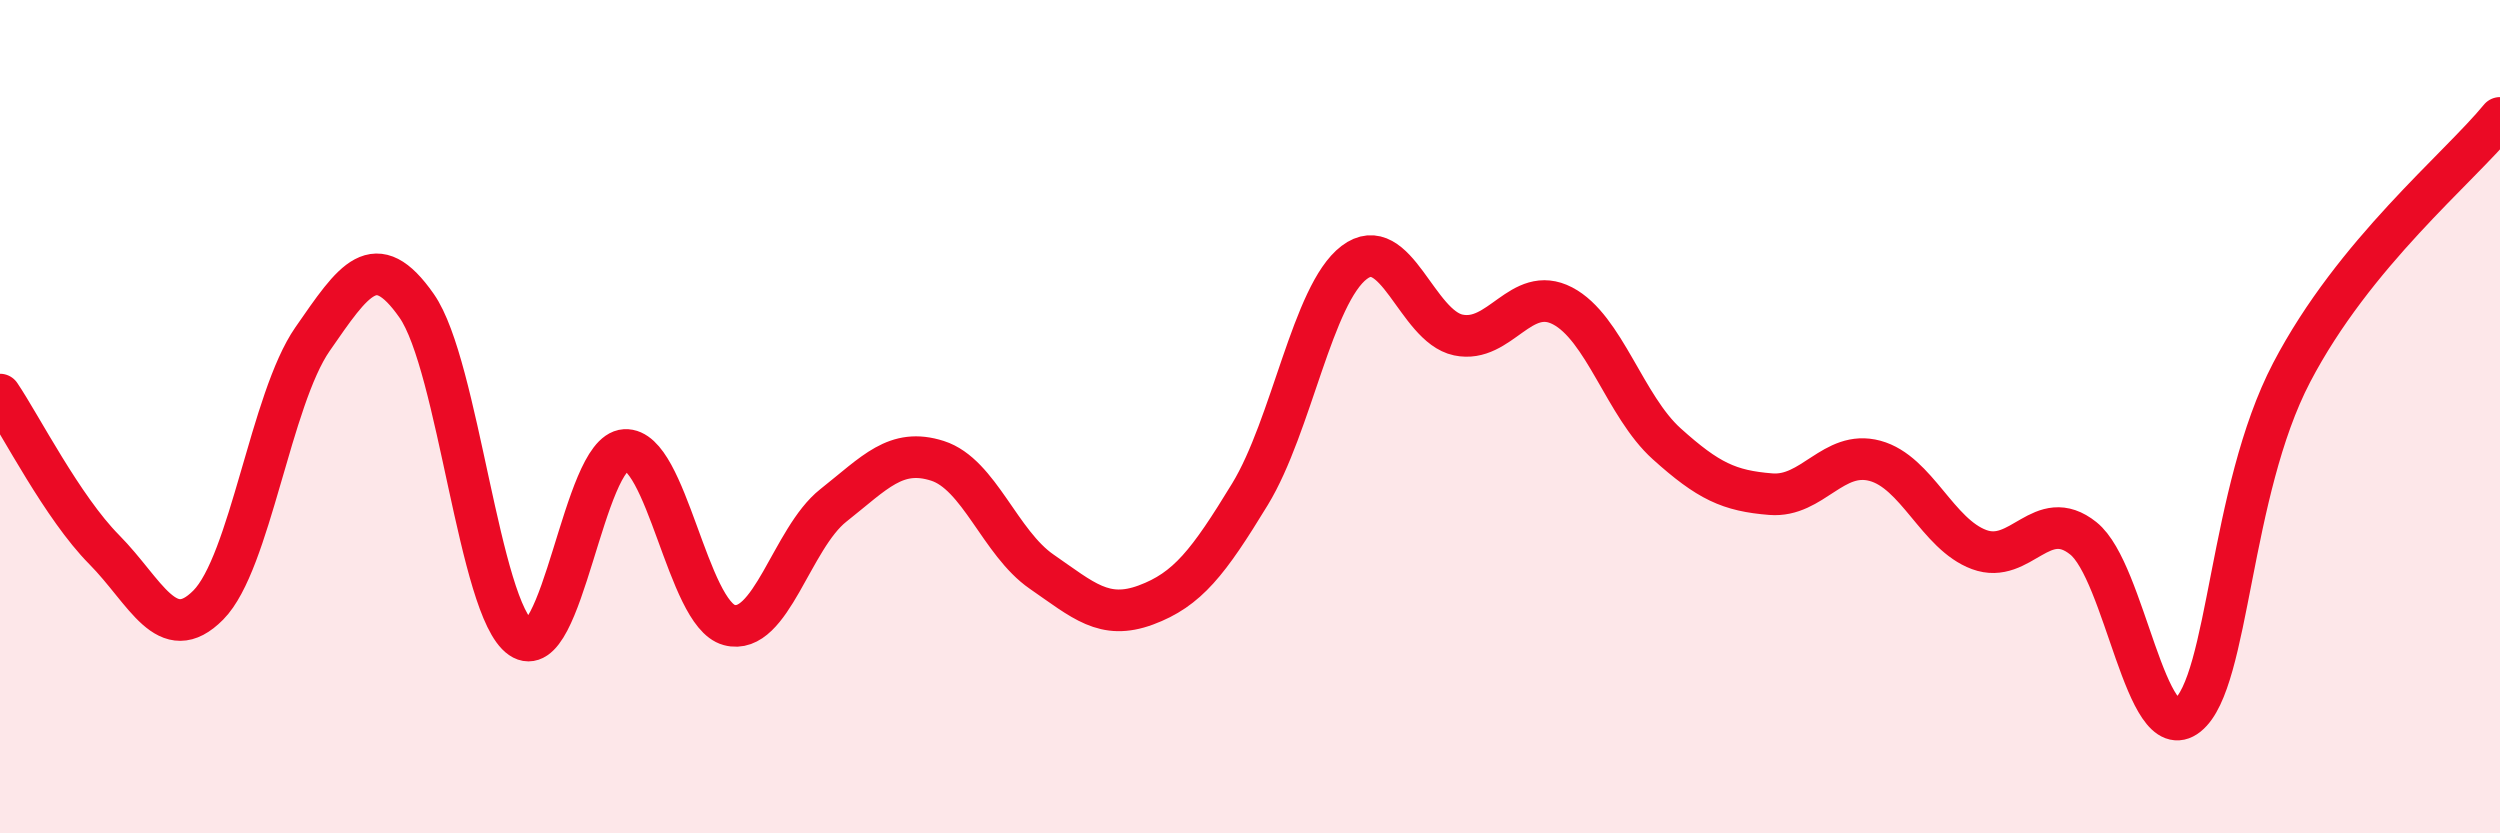
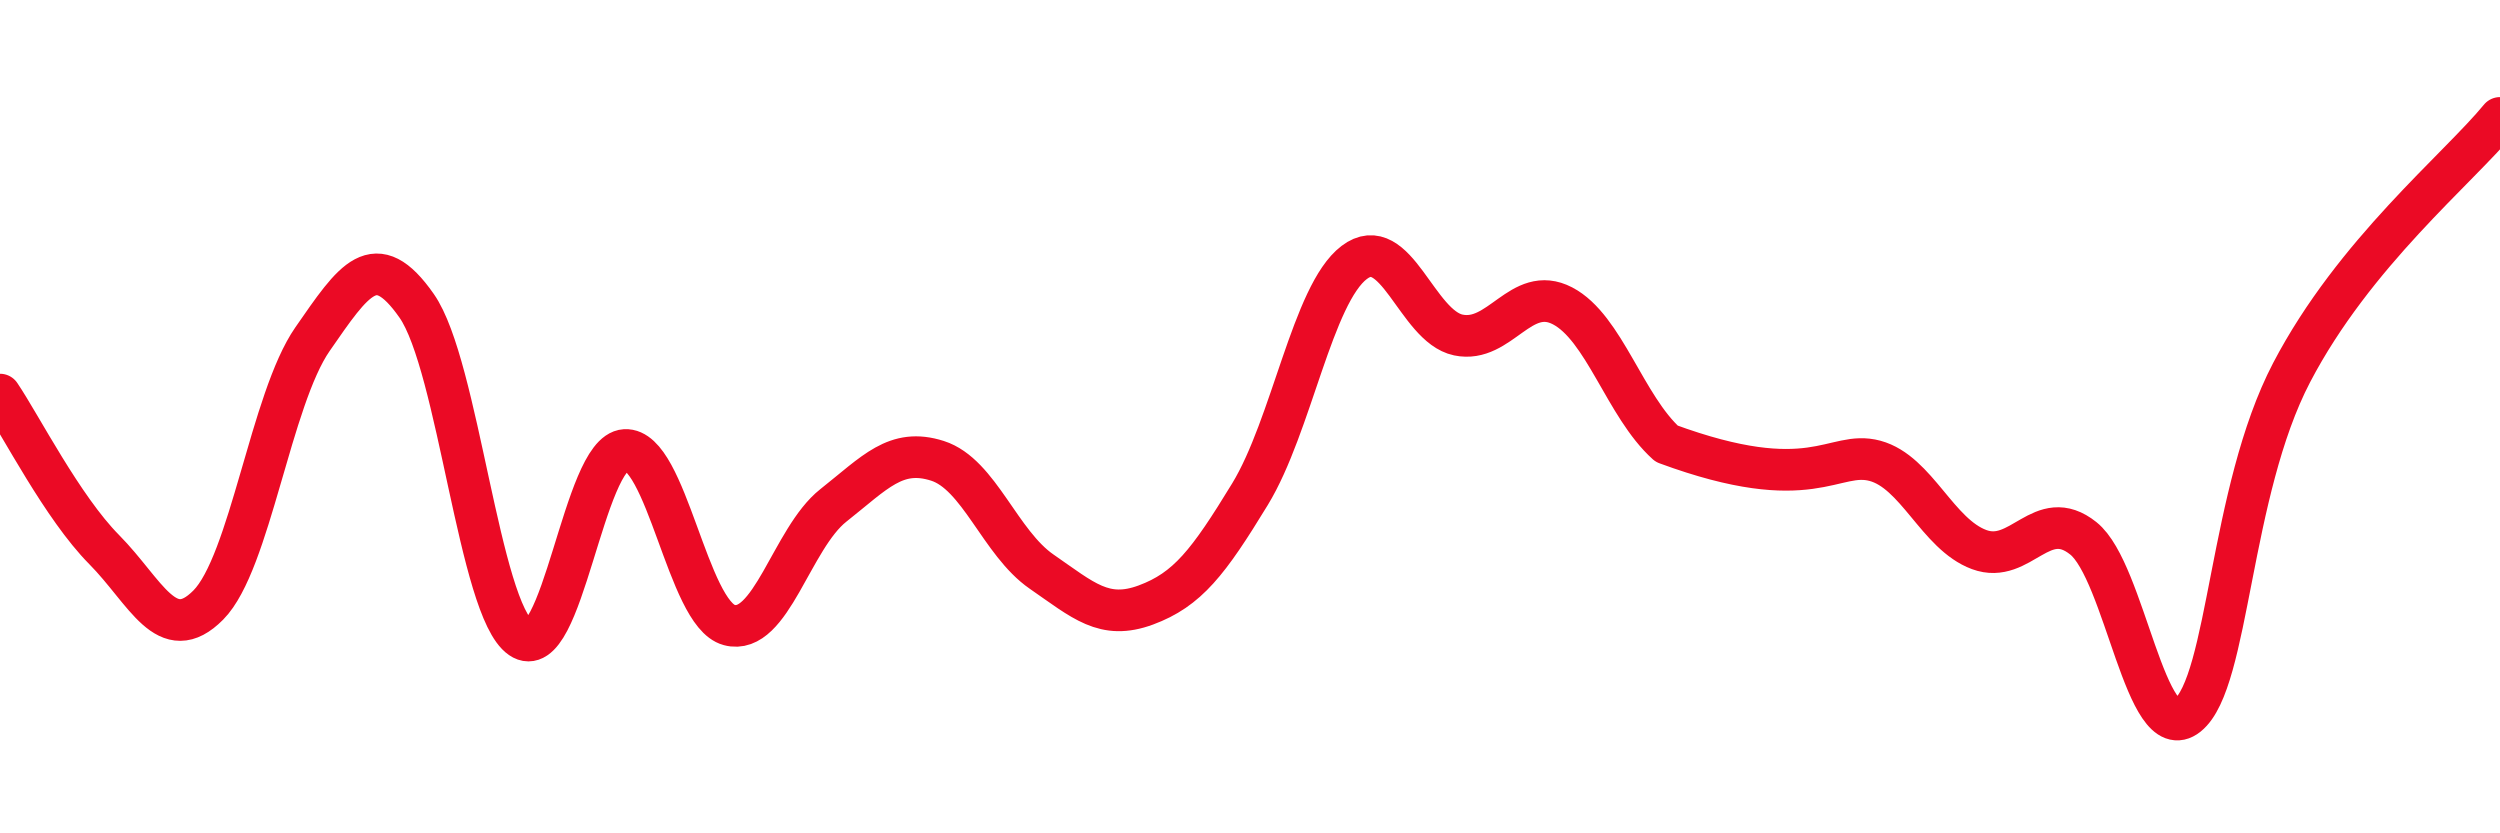
<svg xmlns="http://www.w3.org/2000/svg" width="60" height="20" viewBox="0 0 60 20">
-   <path d="M 0,9.47 C 0.5,10.21 1.5,12.18 2.5,13.19 C 3.5,14.2 4,15.53 5,14.52 C 6,13.51 6.5,9.58 7.5,8.14 C 8.5,6.7 9,5.91 10,7.34 C 11,8.77 11.5,14.62 12.5,15.31 C 13.5,16 14,10.86 15,10.8 C 16,10.74 16.5,14.73 17.5,15 C 18.5,15.27 19,12.92 20,12.13 C 21,11.34 21.5,10.74 22.5,11.06 C 23.5,11.38 24,13.03 25,13.72 C 26,14.41 26.5,14.89 27.5,14.52 C 28.5,14.15 29,13.5 30,11.86 C 31,10.22 31.5,7.06 32.5,6.3 C 33.5,5.54 34,7.83 35,8.04 C 36,8.25 36.5,6.82 37.5,7.34 C 38.5,7.86 39,9.75 40,10.65 C 41,11.55 41.5,11.78 42.5,11.86 C 43.5,11.94 44,10.79 45,11.06 C 46,11.33 46.5,12.82 47.5,13.19 C 48.5,13.56 49,12.12 50,12.92 C 51,13.72 51.5,17.97 52.5,17.17 C 53.5,16.37 53.5,11.81 55,8.94 C 56.5,6.07 59,4.05 60,2.83L60 20L0 20Z" fill="#EB0A25" opacity="0.1" stroke-linecap="round" stroke-linejoin="round" />
-   <path d="M 0,9.47 C 0.5,10.21 1.5,12.18 2.5,13.19 C 3.5,14.2 4,15.53 5,14.52 C 6,13.51 6.5,9.58 7.5,8.14 C 8.5,6.7 9,5.91 10,7.34 C 11,8.77 11.5,14.62 12.5,15.31 C 13.5,16 14,10.86 15,10.8 C 16,10.74 16.5,14.73 17.5,15 C 18.5,15.27 19,12.92 20,12.13 C 21,11.34 21.5,10.74 22.5,11.06 C 23.5,11.38 24,13.03 25,13.72 C 26,14.41 26.5,14.89 27.5,14.52 C 28.5,14.15 29,13.5 30,11.86 C 31,10.22 31.5,7.06 32.5,6.3 C 33.5,5.54 34,7.83 35,8.04 C 36,8.25 36.5,6.82 37.5,7.34 C 38.5,7.86 39,9.75 40,10.65 C 41,11.55 41.5,11.78 42.5,11.86 C 43.5,11.94 44,10.79 45,11.06 C 46,11.33 46.5,12.82 47.5,13.19 C 48.5,13.56 49,12.12 50,12.92 C 51,13.72 51.5,17.97 52.5,17.17 C 53.5,16.37 53.5,11.81 55,8.94 C 56.5,6.07 59,4.05 60,2.83" stroke="#EB0A25" stroke-width="1" fill="none" stroke-linecap="round" stroke-linejoin="round" />
+   <path d="M 0,9.47 C 0.5,10.21 1.5,12.18 2.5,13.19 C 3.5,14.2 4,15.53 5,14.52 C 6,13.51 6.5,9.58 7.5,8.14 C 8.5,6.7 9,5.91 10,7.34 C 11,8.77 11.5,14.62 12.5,15.31 C 13.5,16 14,10.86 15,10.8 C 16,10.74 16.5,14.73 17.5,15 C 18.5,15.27 19,12.92 20,12.13 C 21,11.34 21.5,10.74 22.5,11.06 C 23.5,11.38 24,13.03 25,13.72 C 26,14.41 26.5,14.89 27.5,14.52 C 28.5,14.15 29,13.5 30,11.86 C 31,10.22 31.5,7.06 32.5,6.3 C 33.5,5.54 34,7.83 35,8.04 C 36,8.25 36.5,6.82 37.5,7.34 C 38.5,7.86 39,9.75 40,10.65 C 43.5,11.94 44,10.79 45,11.06 C 46,11.33 46.5,12.82 47.5,13.19 C 48.5,13.56 49,12.12 50,12.92 C 51,13.72 51.5,17.97 52.5,17.17 C 53.5,16.37 53.5,11.81 55,8.94 C 56.5,6.07 59,4.05 60,2.83" stroke="#EB0A25" stroke-width="1" fill="none" stroke-linecap="round" stroke-linejoin="round" />
</svg>